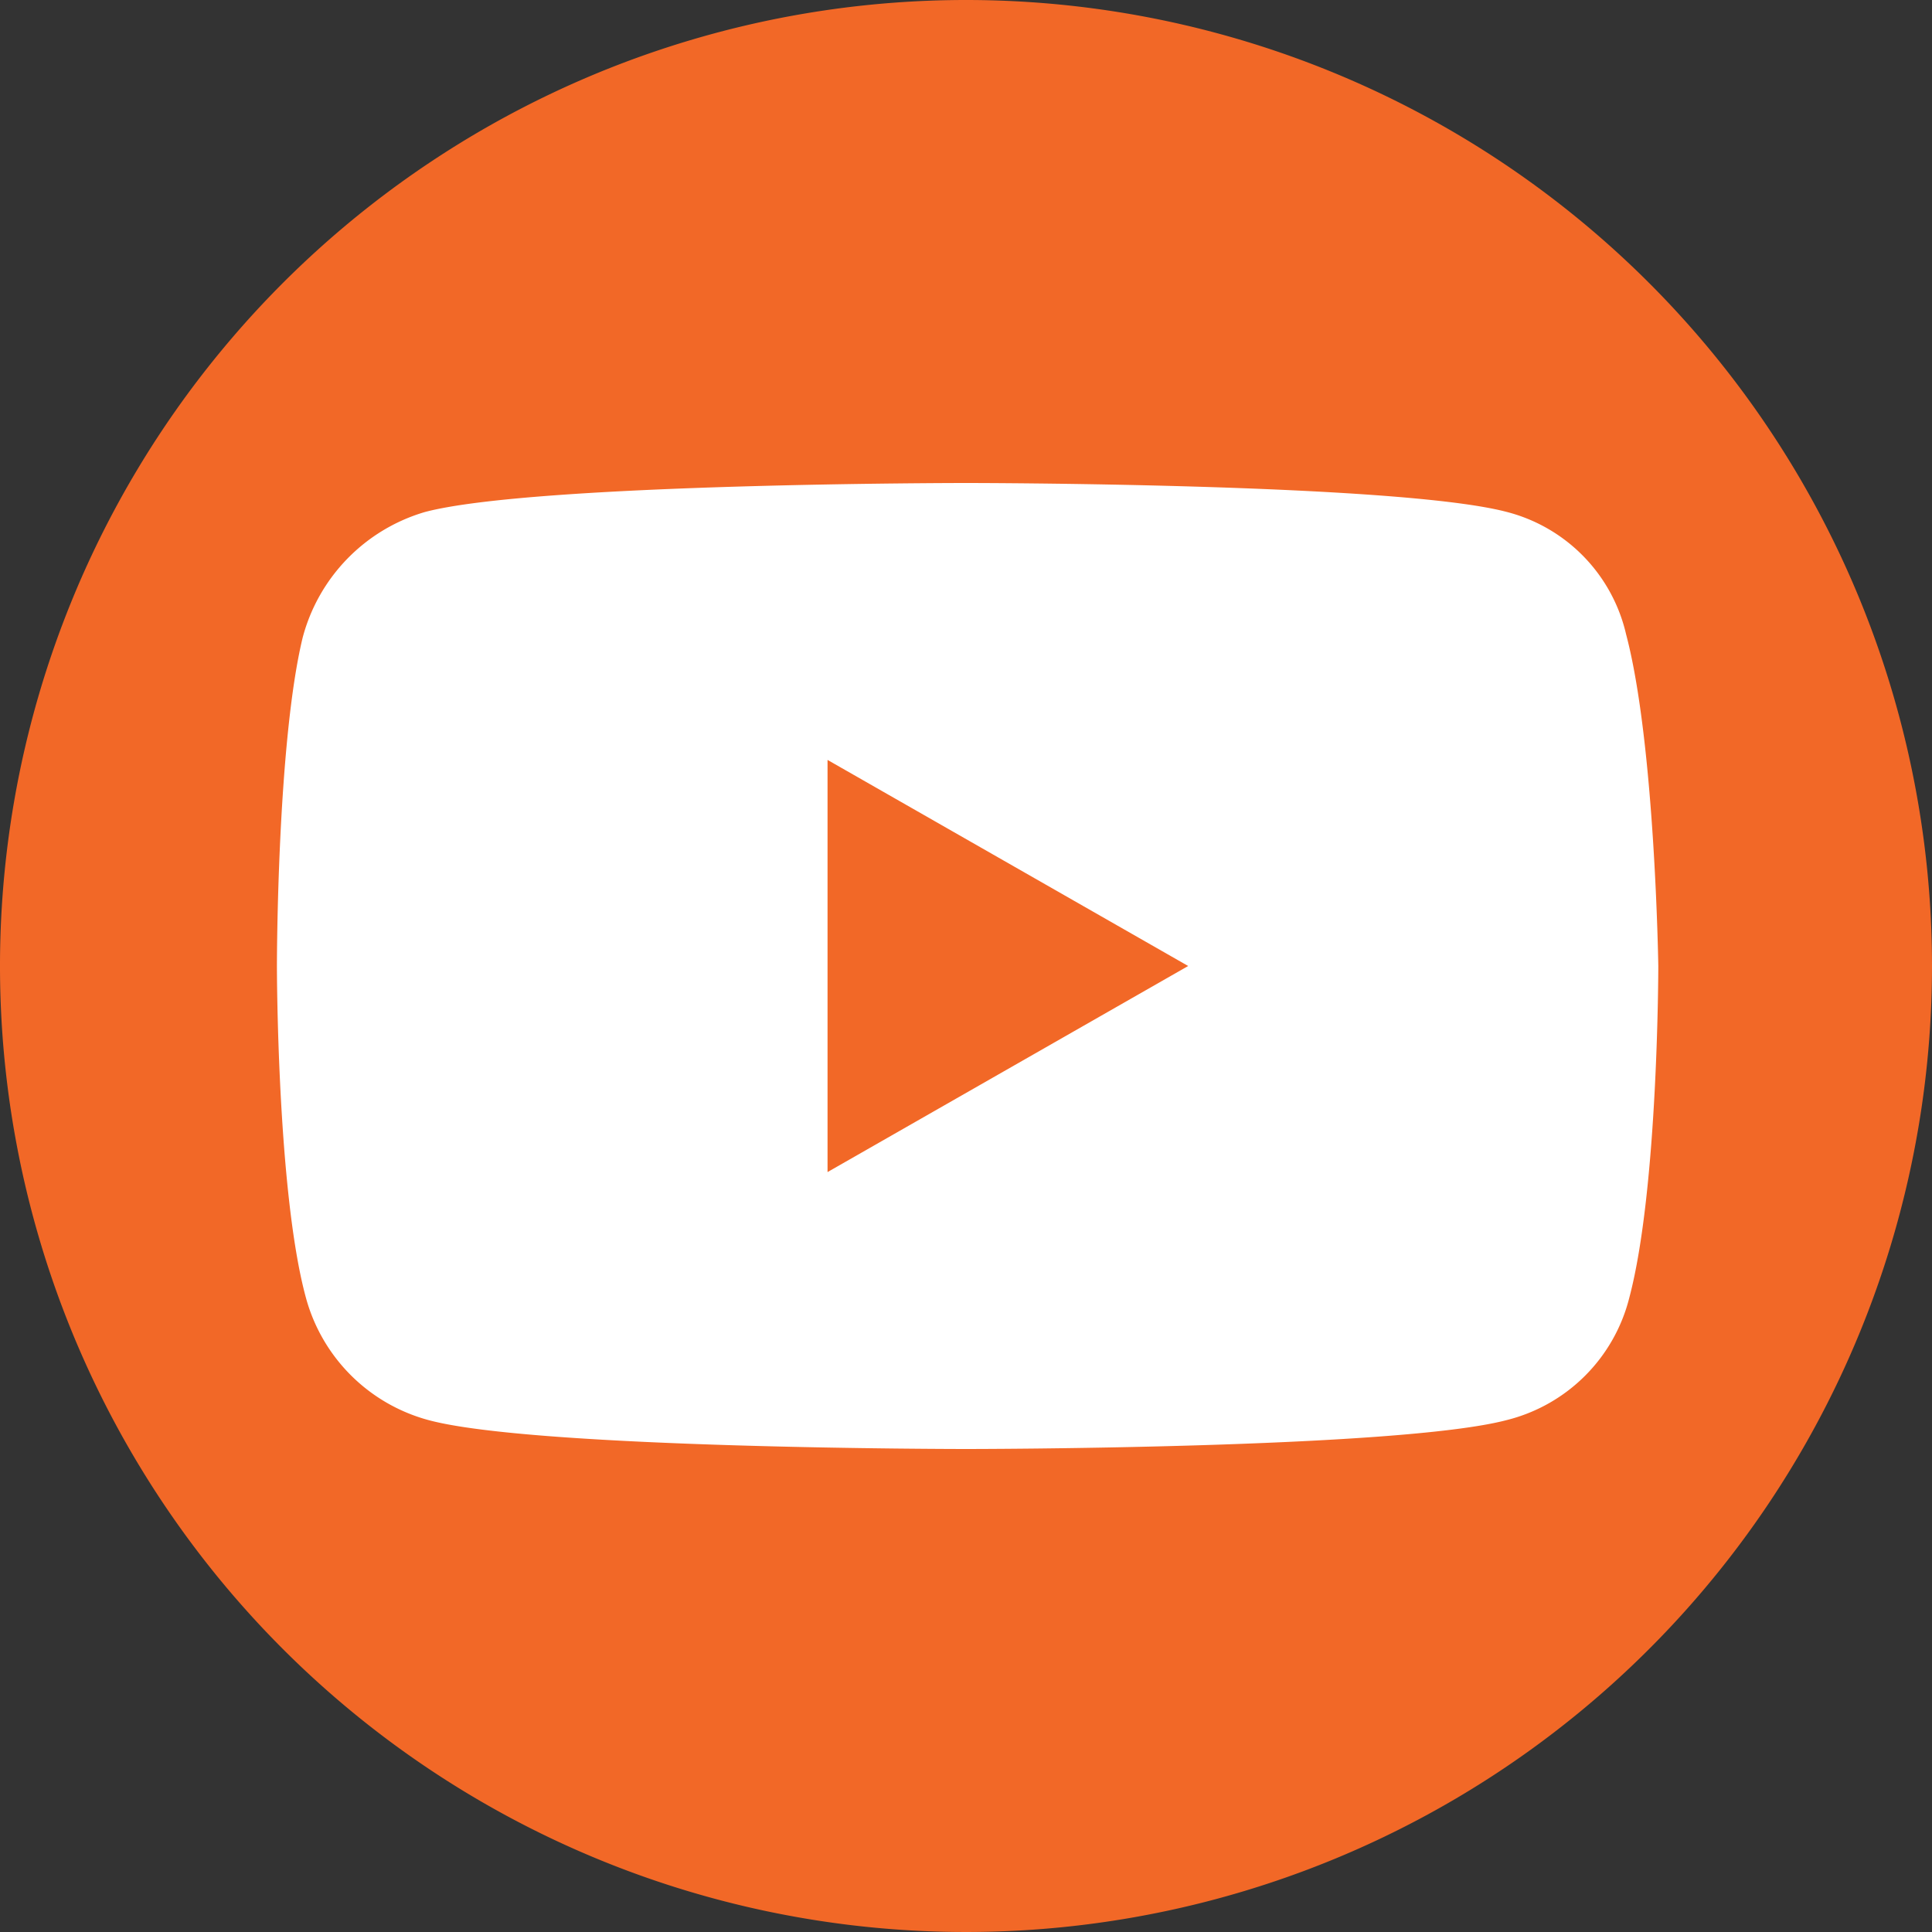
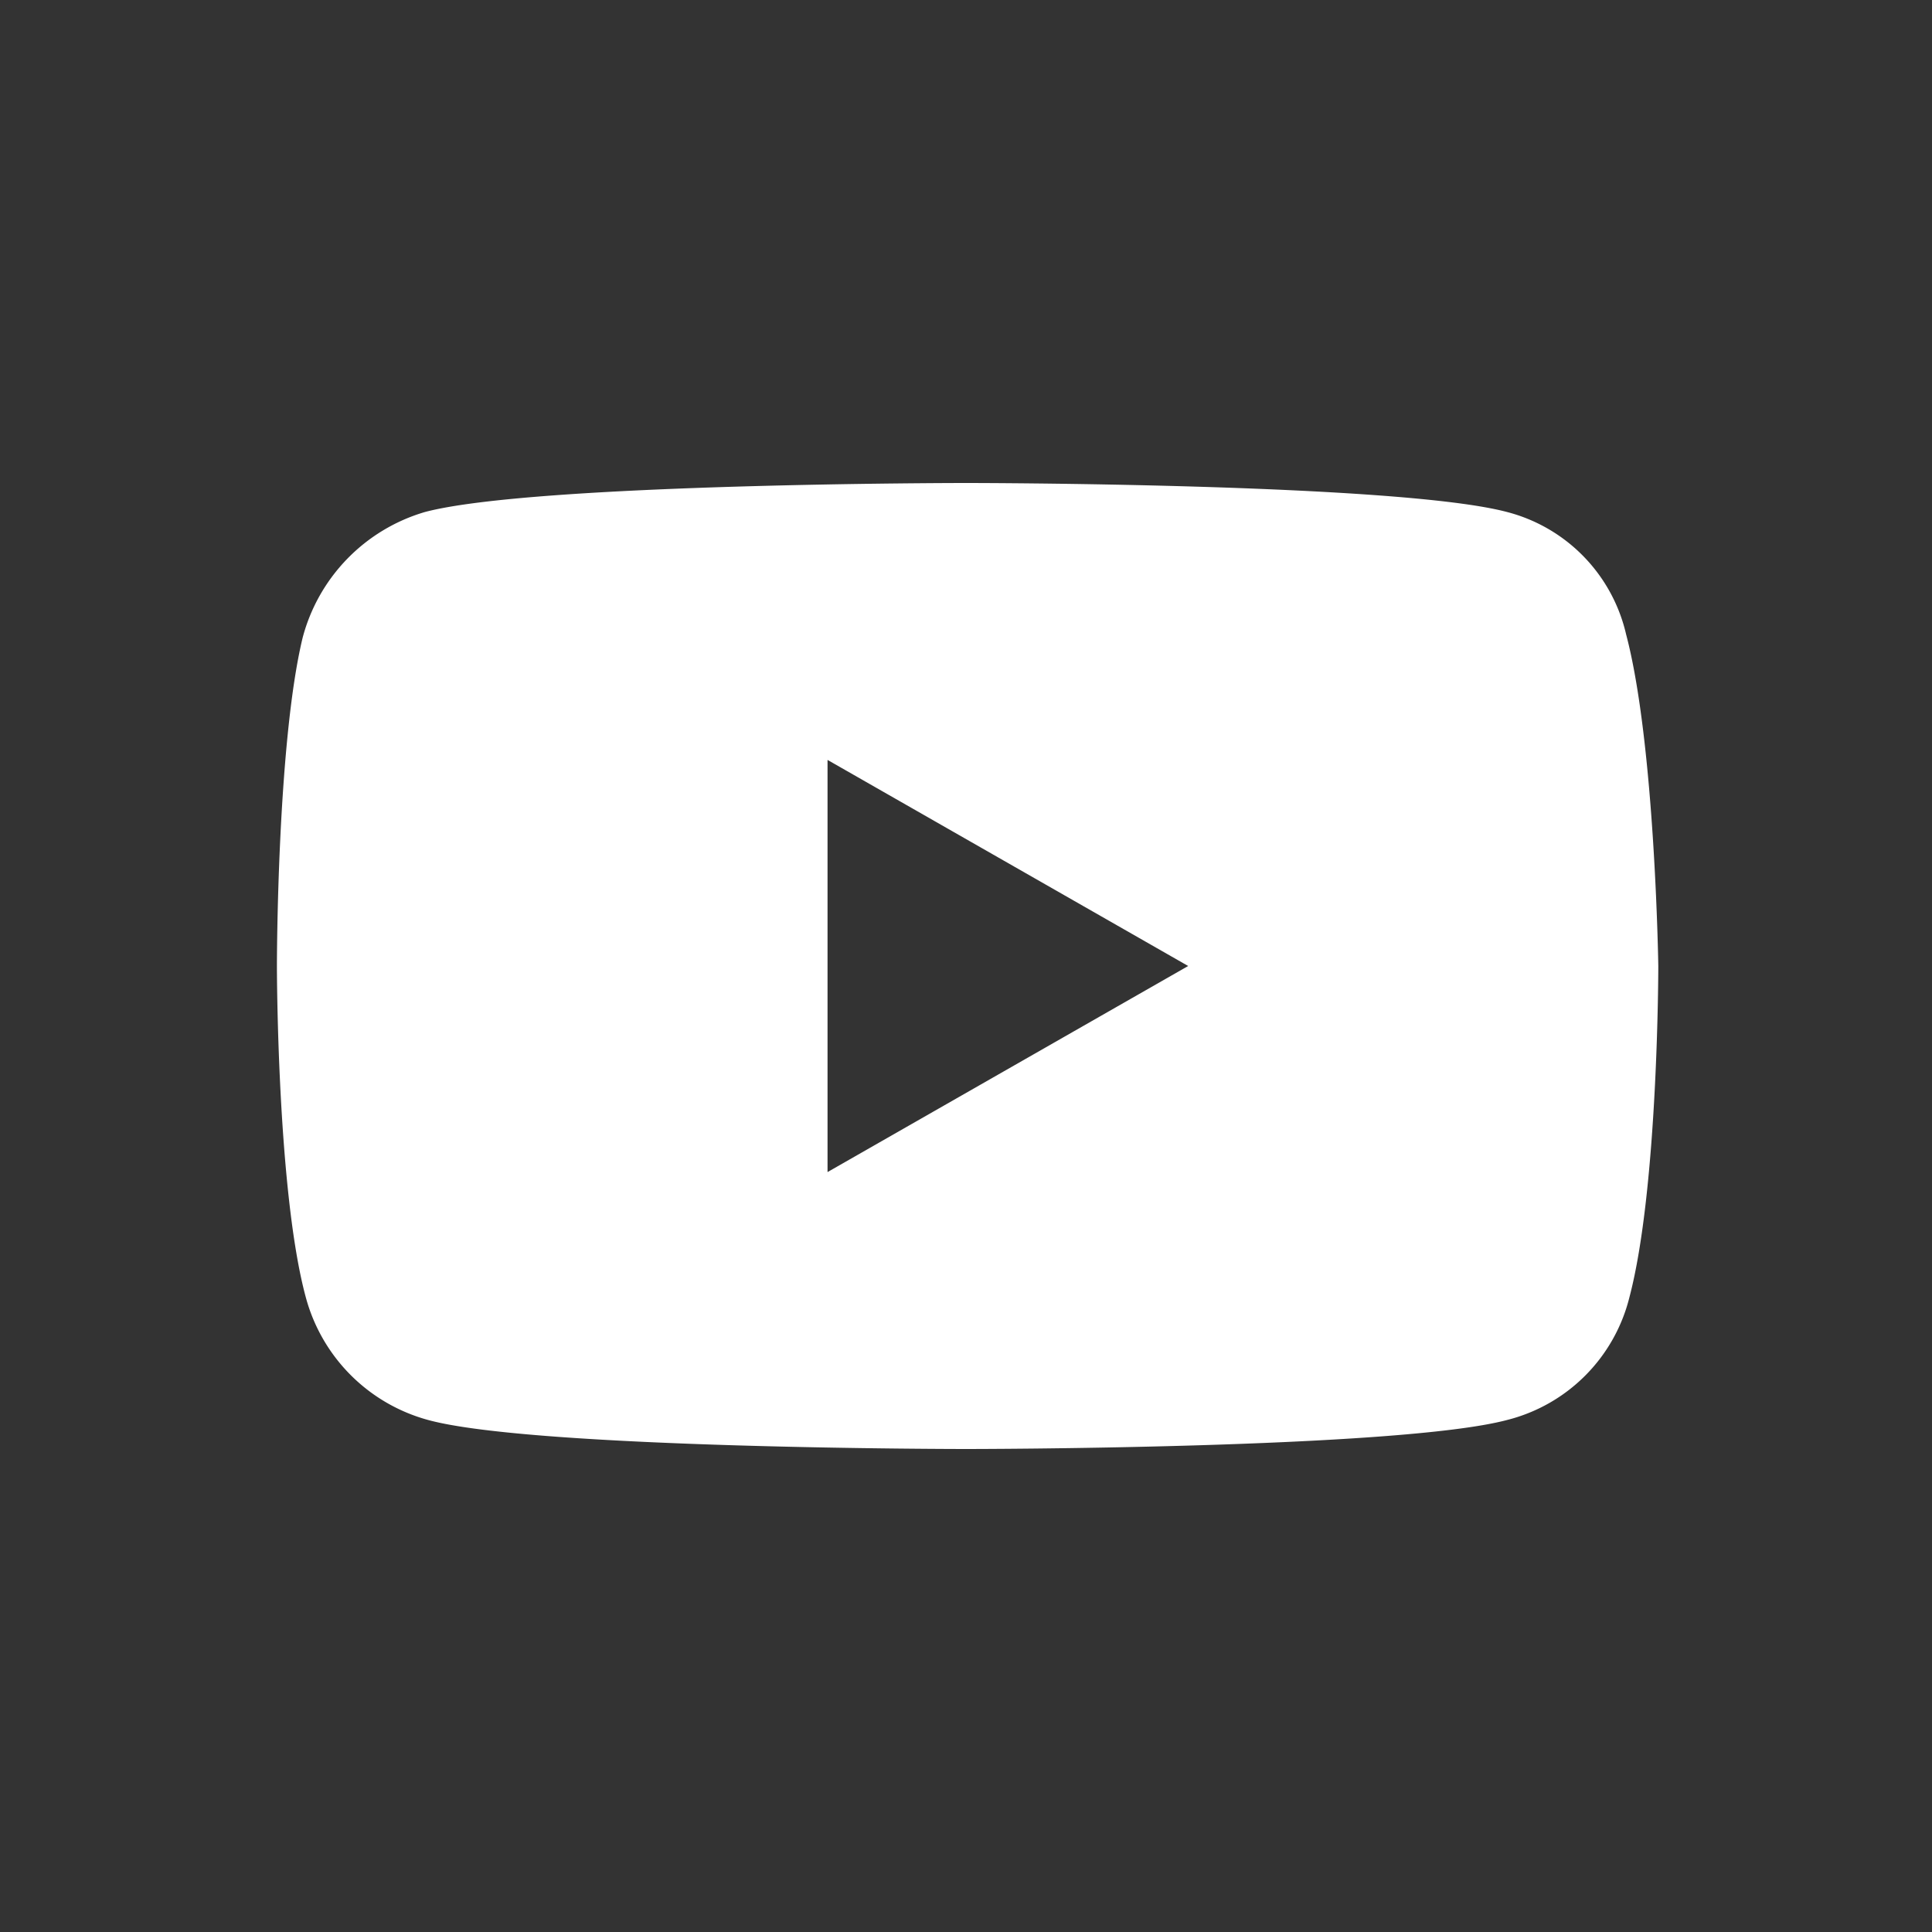
<svg xmlns="http://www.w3.org/2000/svg" id="Layer_1" data-name="Layer 1" viewBox="0 0 60 60" width="60" height="60" x="0" y="0">
  <rect x="0" y="0" width="60" height="60" fill="#333333" stroke="none" />
  <defs>
    <style>.cls-1{fill:#f26827;}.cls-2{fill:#fff;}</style>
  </defs>
-   <path class="cls-1" d="M30,0A30,30,0,1,0,60,30,30,30,0,0,0,30,0Z" transform="translate(0 0)" />
  <path class="cls-2" d="M50.5,19.7a5.11,5.11,0,0,0-3.7-3.8C43.4,15,30,15,30,15s-13.4,0-16.8.9a5.54,5.54,0,0,0-3.8,3.9C8.6,23.1,8.6,30,8.6,30s0,7,.9,10.3a5.4,5.4,0,0,0,3.8,3.8C16.6,45,30,45,30,45s13.4,0,16.8-.9a5.23,5.23,0,0,0,3.8-3.8c.9-3.4.9-10.3.9-10.3S51.4,23.1,50.5,19.7ZM25.7,36.4V23.6L36.9,30Z" transform="translate(0 0)" />
</svg>